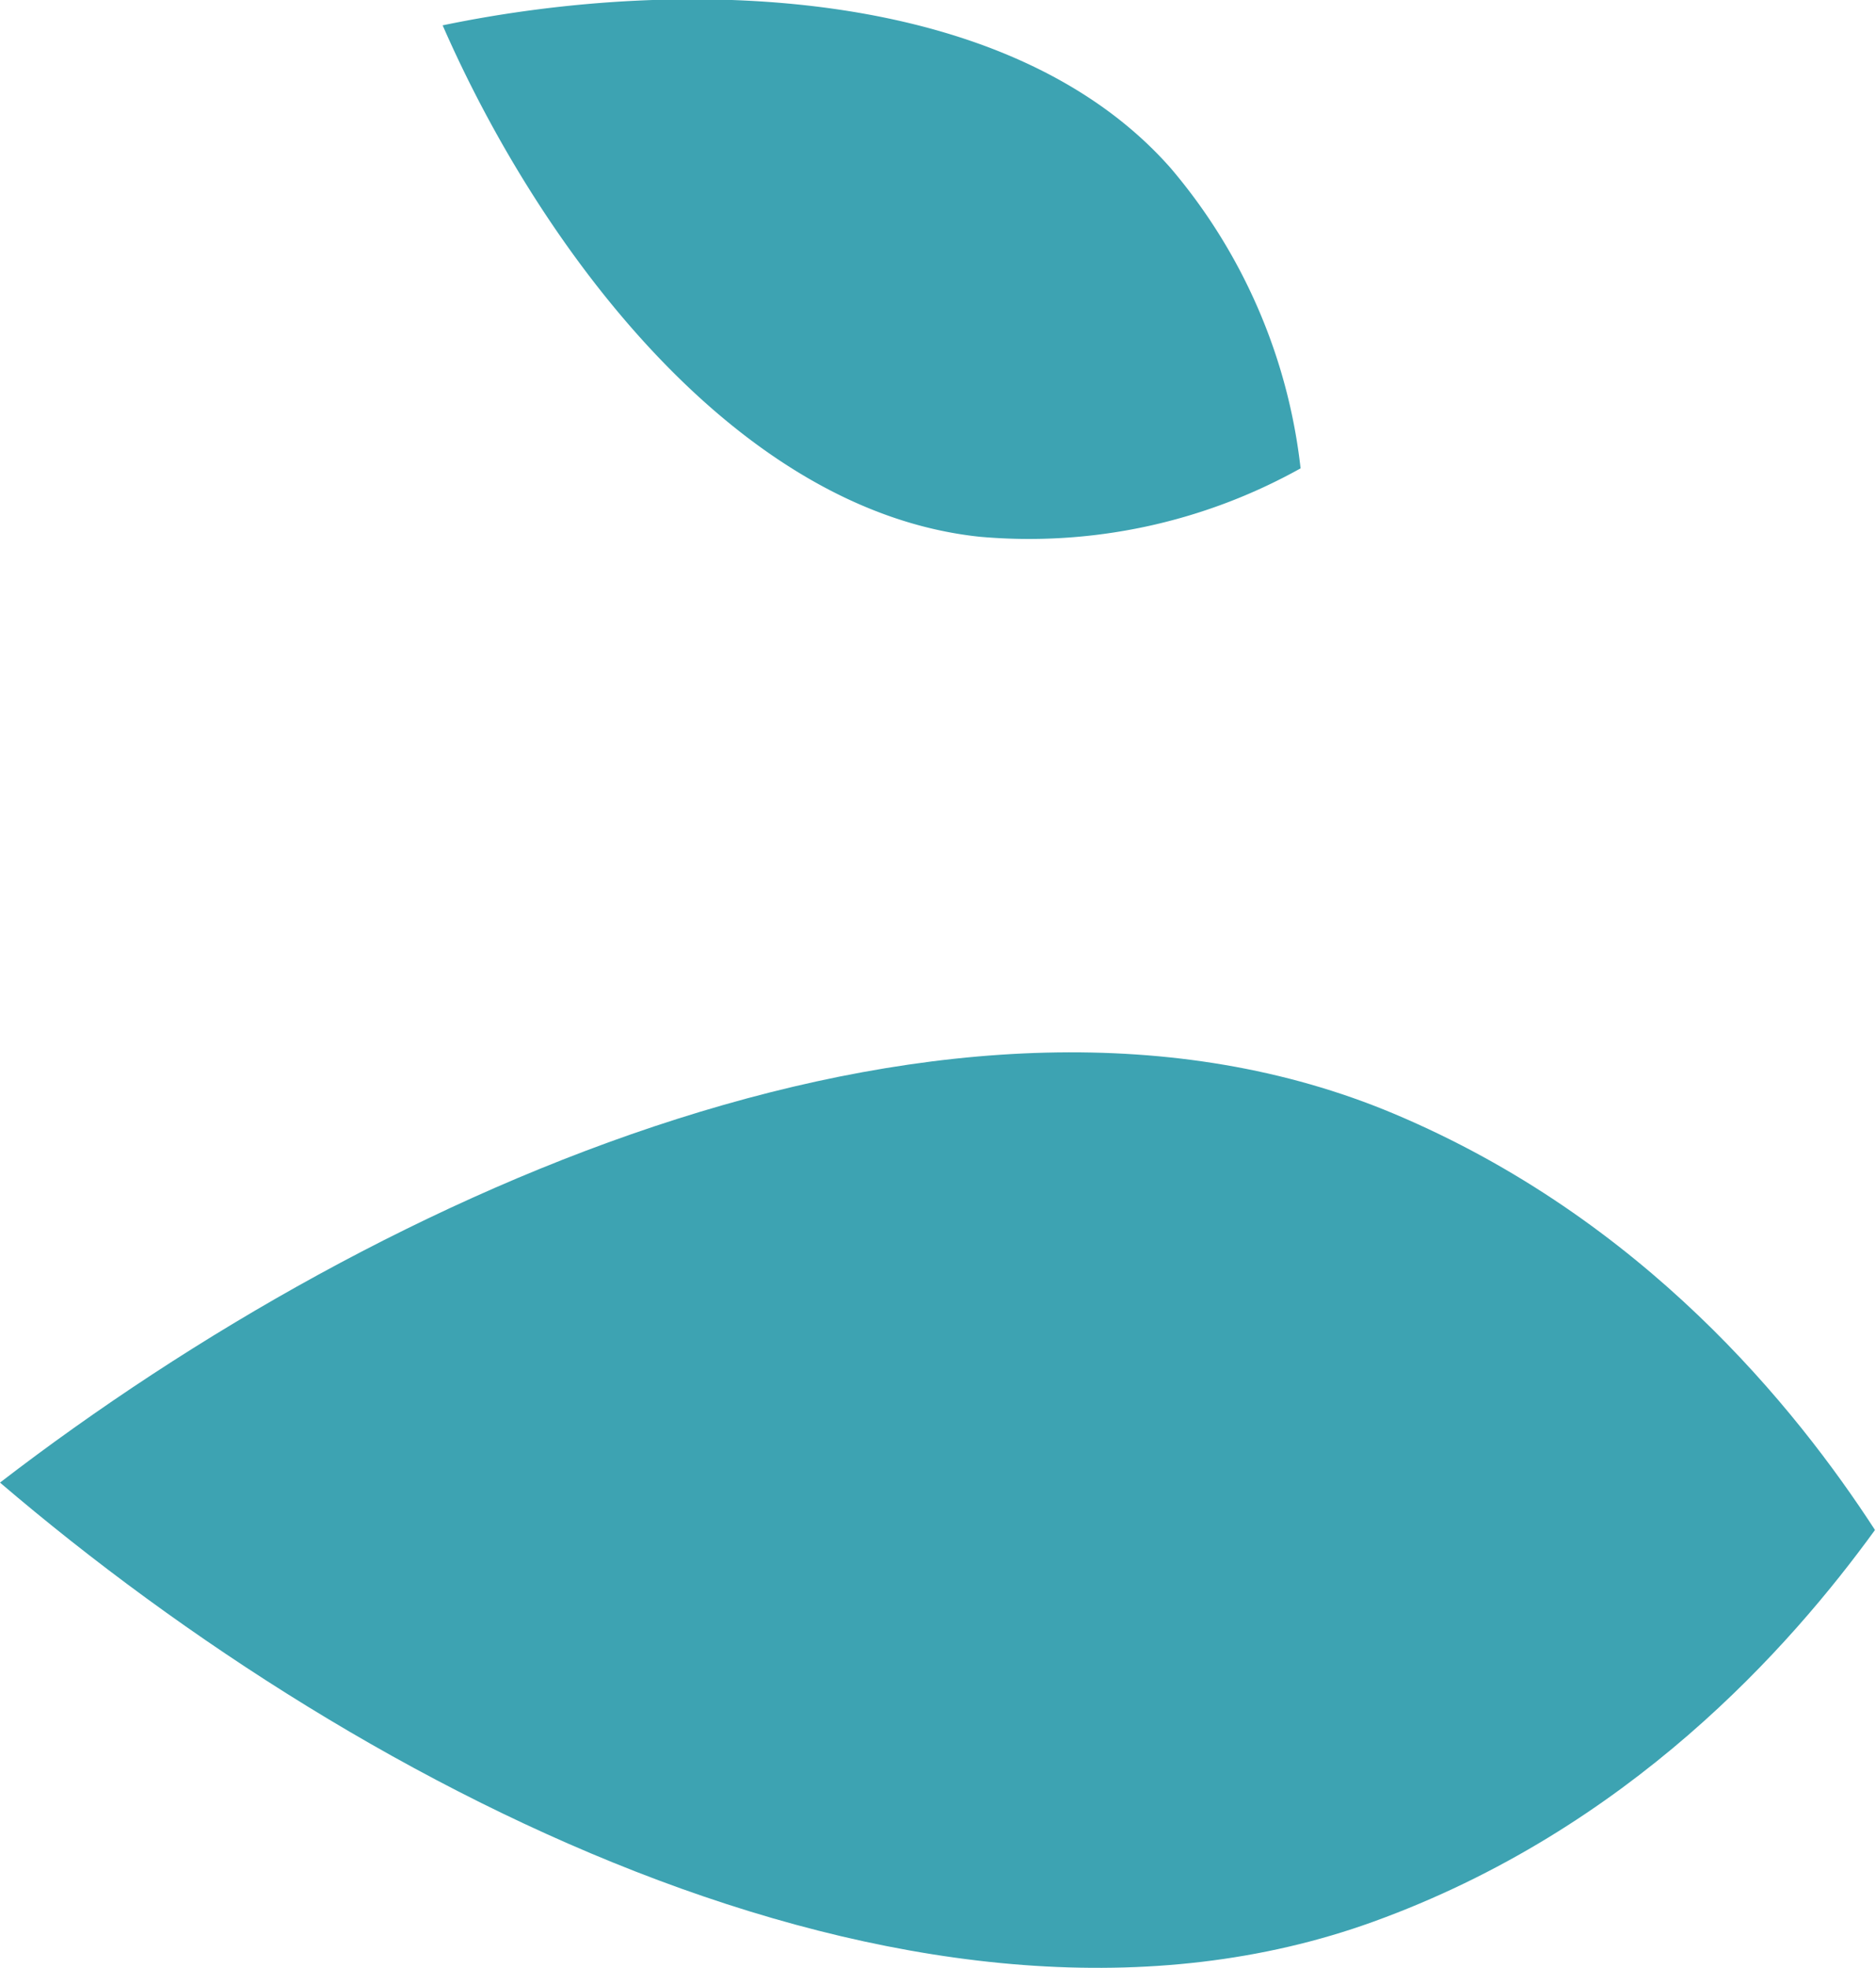
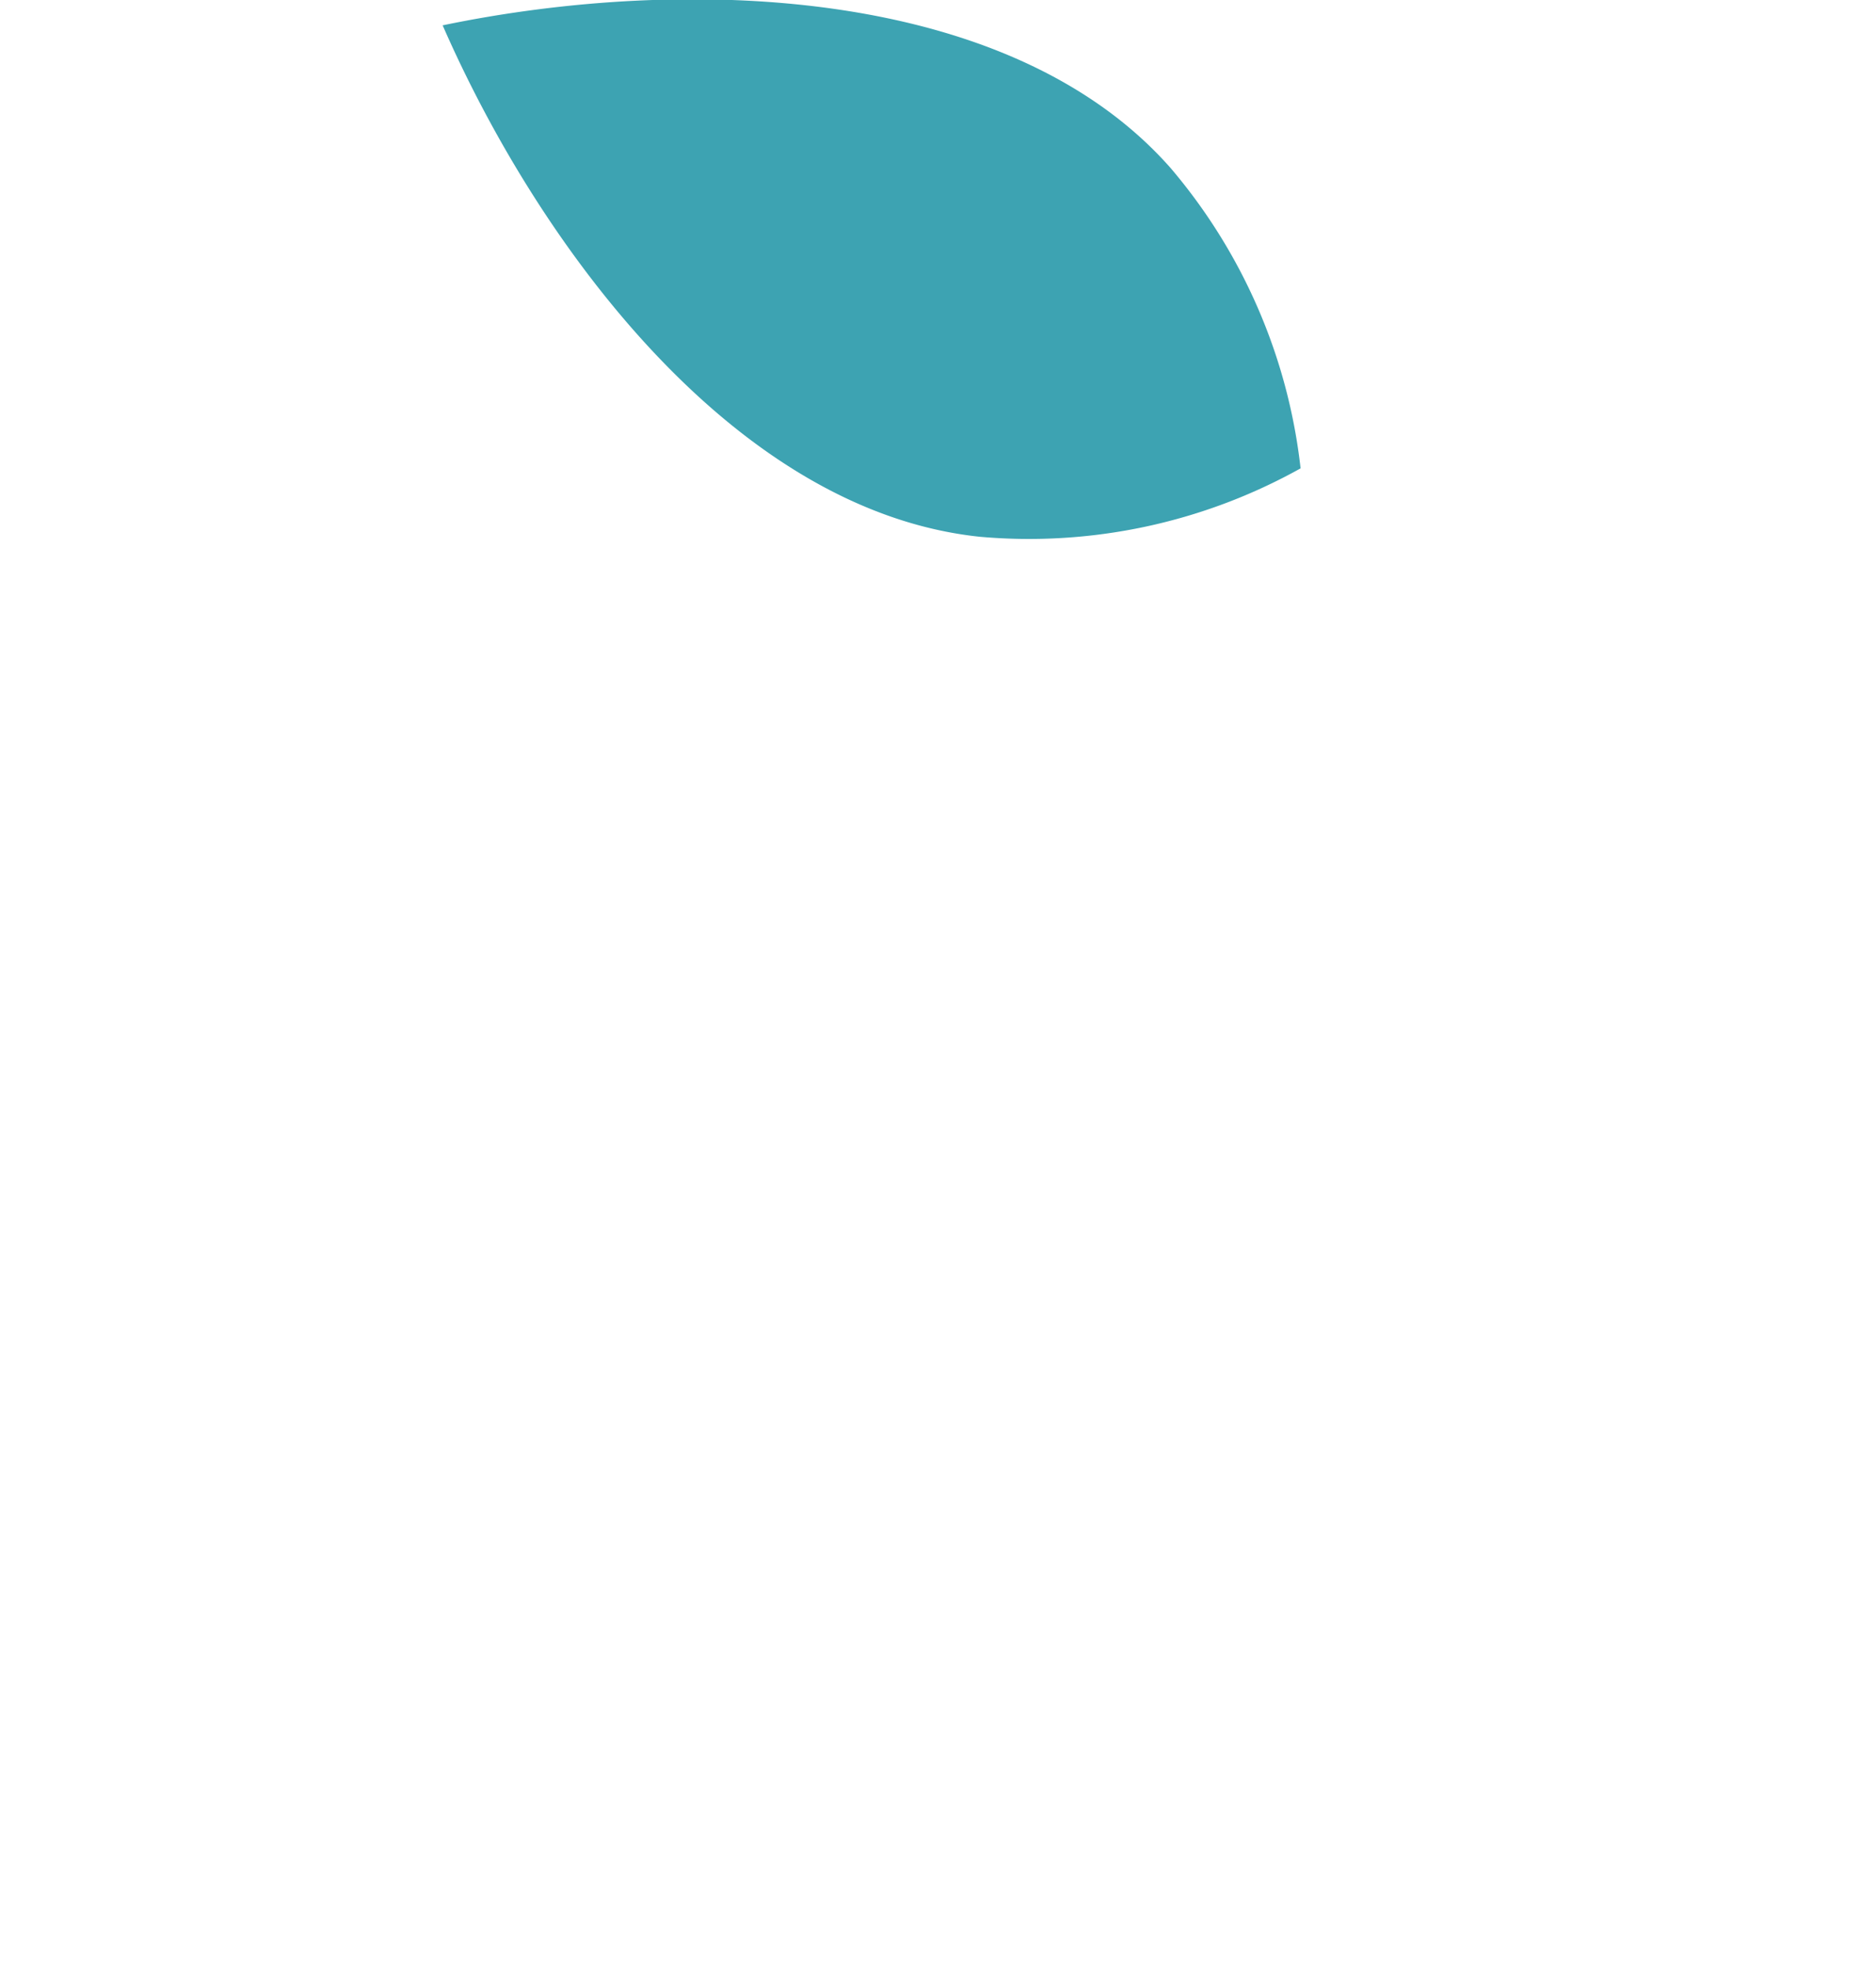
<svg xmlns="http://www.w3.org/2000/svg" viewBox="0 0 74.04 77.65">
  <defs>
    <style>.cls-1{fill:#3da3b2;}</style>
  </defs>
  <g id="Capa_2" data-name="Capa 2">
    <g id="iconos_y_logo" data-name="iconos y logo">
-       <path class="cls-1" d="M0,58.5H0l0,0H0C14.54,70.92,36.7,82.15,54.19,75.83,64.29,72.18,70.64,65,74,60.37h0v0h0c-3.13-4.82-9.13-12.28-19-16.43C37.82,36.73,15.14,46.85,0,58.5Z" />
      <path class="cls-1" d="M17.47,1h0v0c3.94,9,11.68,19.18,21.2,20.18a22,22,0,0,0,12.66-2.7h0A22.06,22.06,0,0,0,46.2,6.63C39.87-.55,27.09-1,17.47,1Z" />
    </g>
  </g>
</svg>